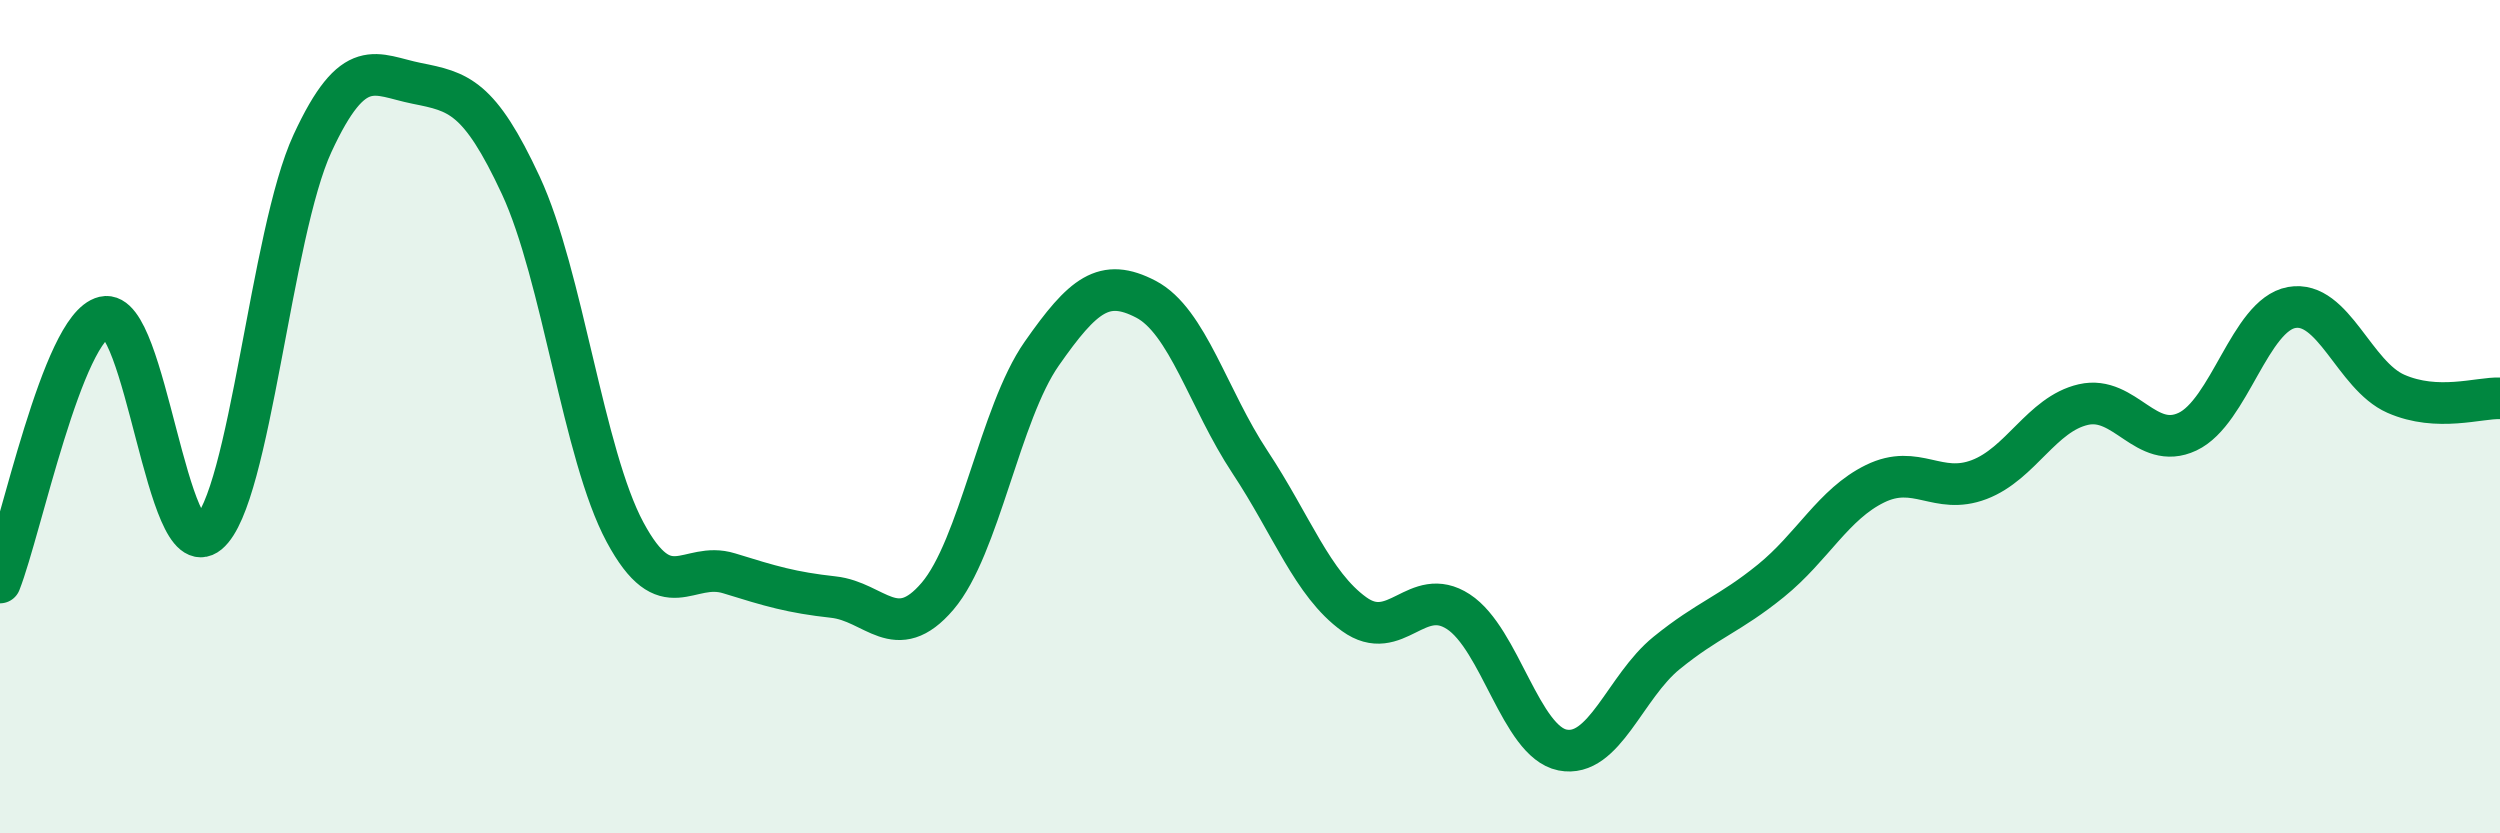
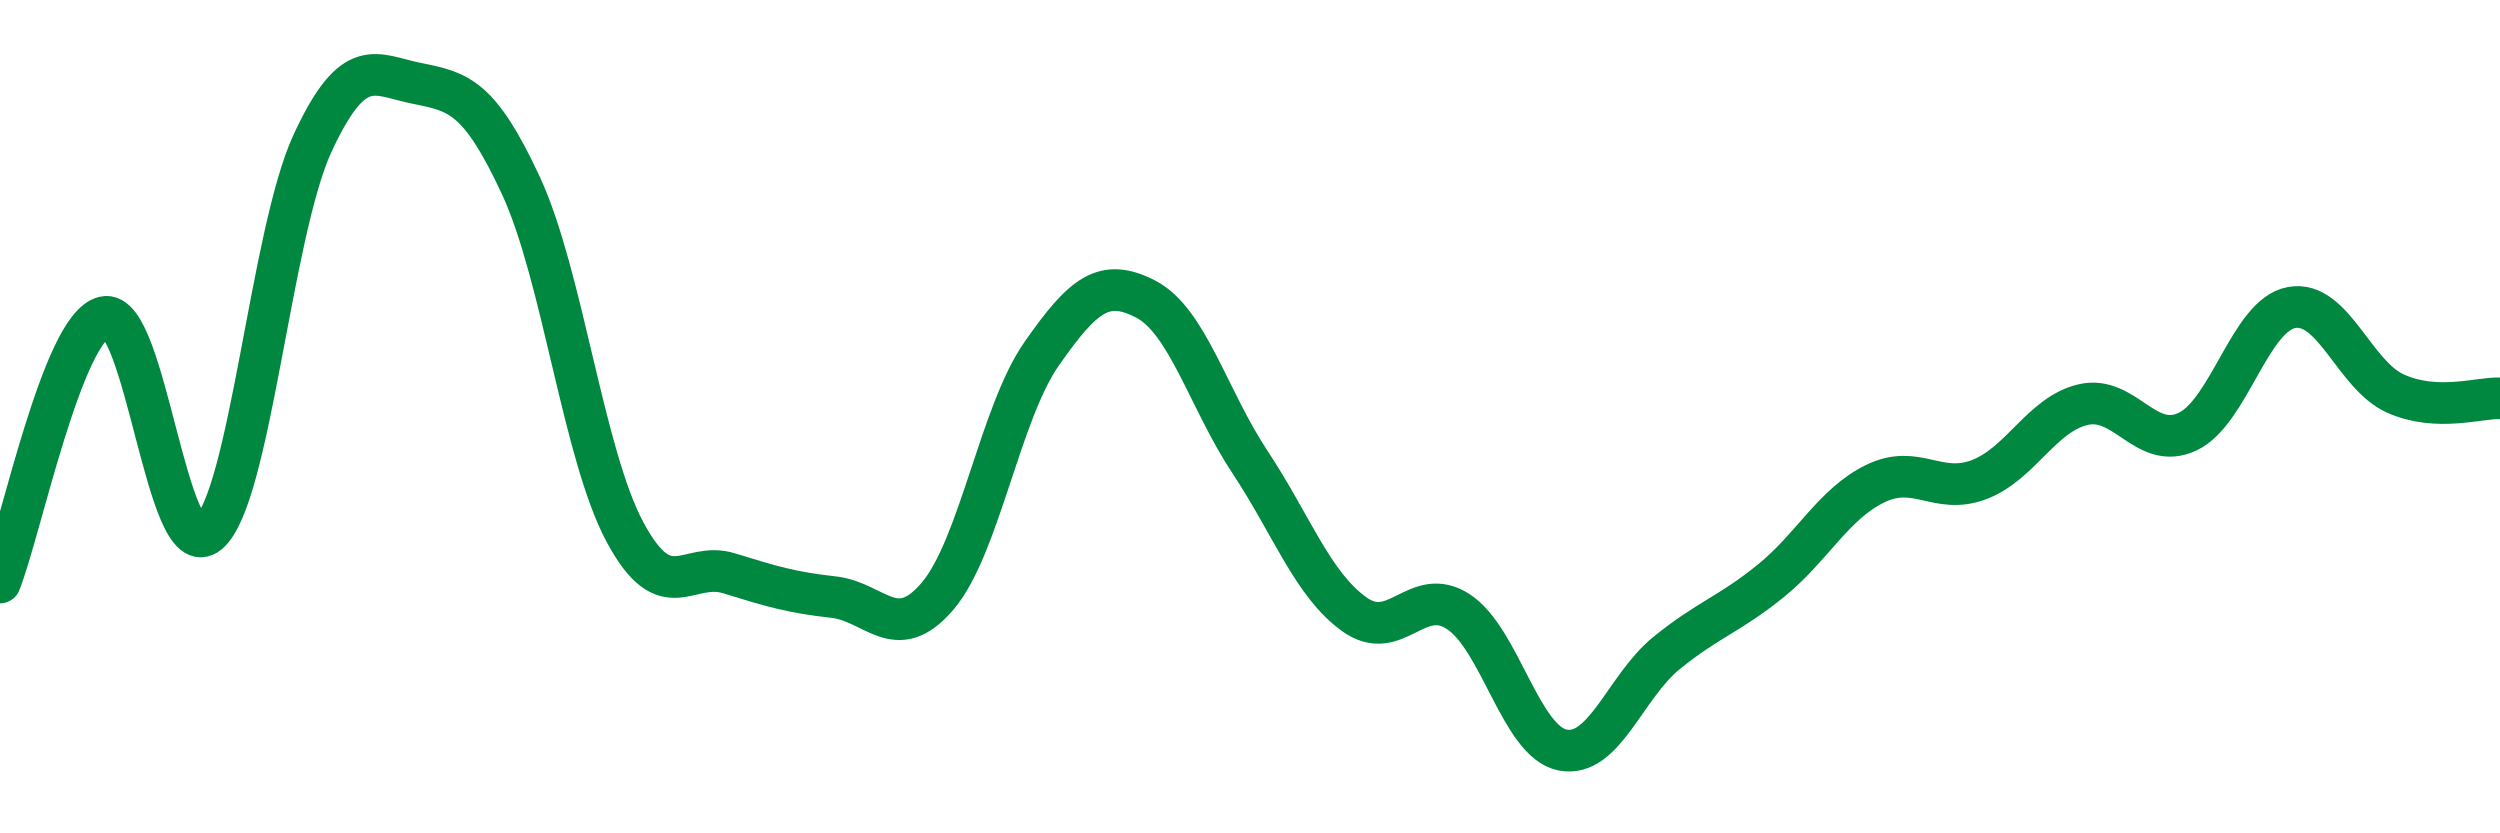
<svg xmlns="http://www.w3.org/2000/svg" width="60" height="20" viewBox="0 0 60 20">
-   <path d="M 0,13.98 C 0.5,12.71 1.5,7.85 2.5,7.61 C 3.5,7.37 4,13.63 5,12.8 C 6,11.97 6.5,5.6 7.5,3.44 C 8.5,1.28 9,1.8 10,2 C 11,2.2 11.5,2.3 12.5,4.45 C 13.5,6.6 14,10.91 15,12.77 C 16,14.63 16.5,13.45 17.5,13.76 C 18.5,14.07 19,14.22 20,14.33 C 21,14.44 21.5,15.48 22.5,14.31 C 23.5,13.14 24,9.92 25,8.49 C 26,7.06 26.5,6.66 27.5,7.18 C 28.5,7.7 29,9.58 30,11.09 C 31,12.6 31.5,14.02 32.5,14.74 C 33.5,15.46 34,14.03 35,14.68 C 36,15.33 36.5,17.8 37.5,18 C 38.5,18.2 39,16.48 40,15.67 C 41,14.86 41.5,14.75 42.5,13.94 C 43.5,13.13 44,12.1 45,11.61 C 46,11.12 46.5,11.89 47.5,11.51 C 48.5,11.13 49,9.94 50,9.71 C 51,9.48 51.5,10.83 52.5,10.36 C 53.5,9.89 54,7.56 55,7.38 C 56,7.2 56.5,9.01 57.5,9.45 C 58.5,9.89 59.5,9.54 60,9.56L60 20L0 20Z" fill="#008740" opacity="0.1" stroke-linecap="round" stroke-linejoin="round" />
  <path d="M 0,13.98 C 0.5,12.71 1.5,7.85 2.5,7.61 C 3.5,7.37 4,13.63 5,12.8 C 6,11.97 6.5,5.6 7.5,3.44 C 8.5,1.28 9,1.8 10,2 C 11,2.2 11.5,2.3 12.5,4.45 C 13.5,6.6 14,10.91 15,12.77 C 16,14.63 16.5,13.45 17.5,13.76 C 18.5,14.07 19,14.22 20,14.33 C 21,14.44 21.5,15.48 22.5,14.31 C 23.5,13.14 24,9.92 25,8.49 C 26,7.06 26.5,6.66 27.5,7.18 C 28.5,7.7 29,9.58 30,11.09 C 31,12.6 31.5,14.02 32.5,14.74 C 33.5,15.46 34,14.03 35,14.68 C 36,15.33 36.5,17.8 37.5,18 C 38.5,18.2 39,16.48 40,15.67 C 41,14.86 41.5,14.75 42.5,13.94 C 43.5,13.13 44,12.1 45,11.61 C 46,11.12 46.5,11.89 47.5,11.51 C 48.5,11.13 49,9.94 50,9.71 C 51,9.48 51.5,10.83 52.5,10.36 C 53.5,9.89 54,7.56 55,7.38 C 56,7.2 56.5,9.01 57.5,9.45 C 58.5,9.89 59.5,9.54 60,9.56" stroke="#008740" stroke-width="1" fill="none" stroke-linecap="round" stroke-linejoin="round" />
</svg>